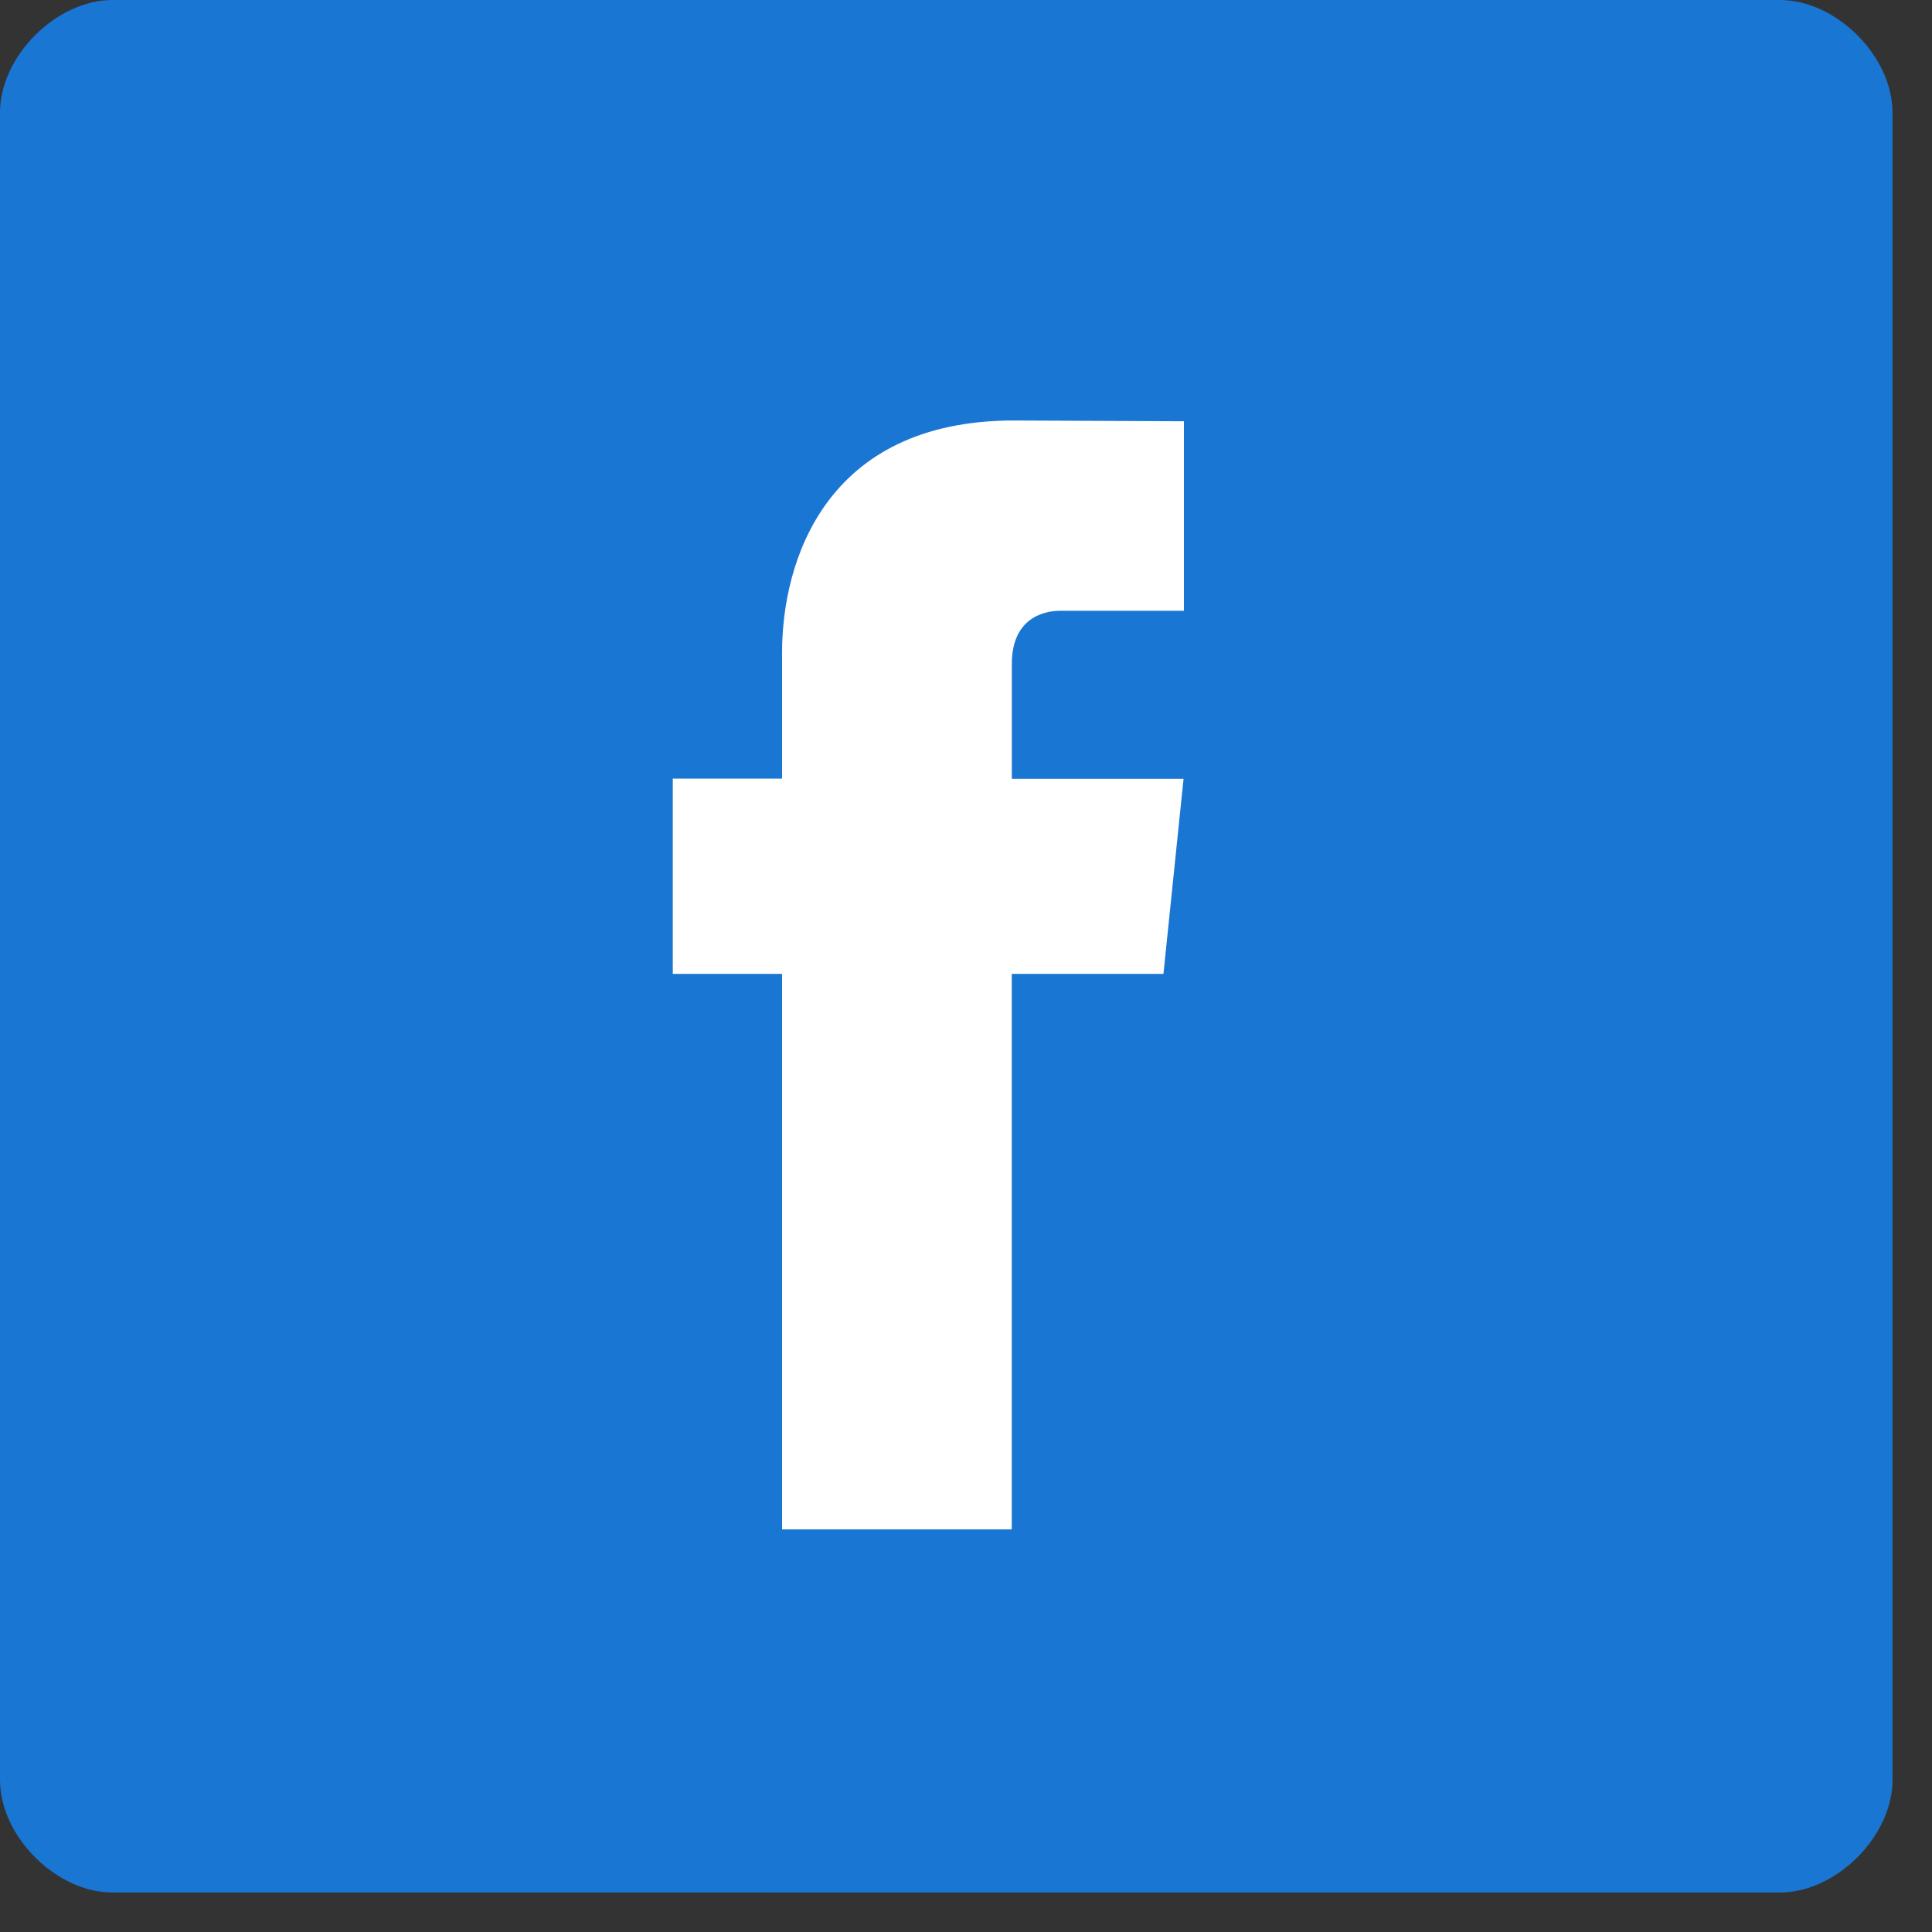
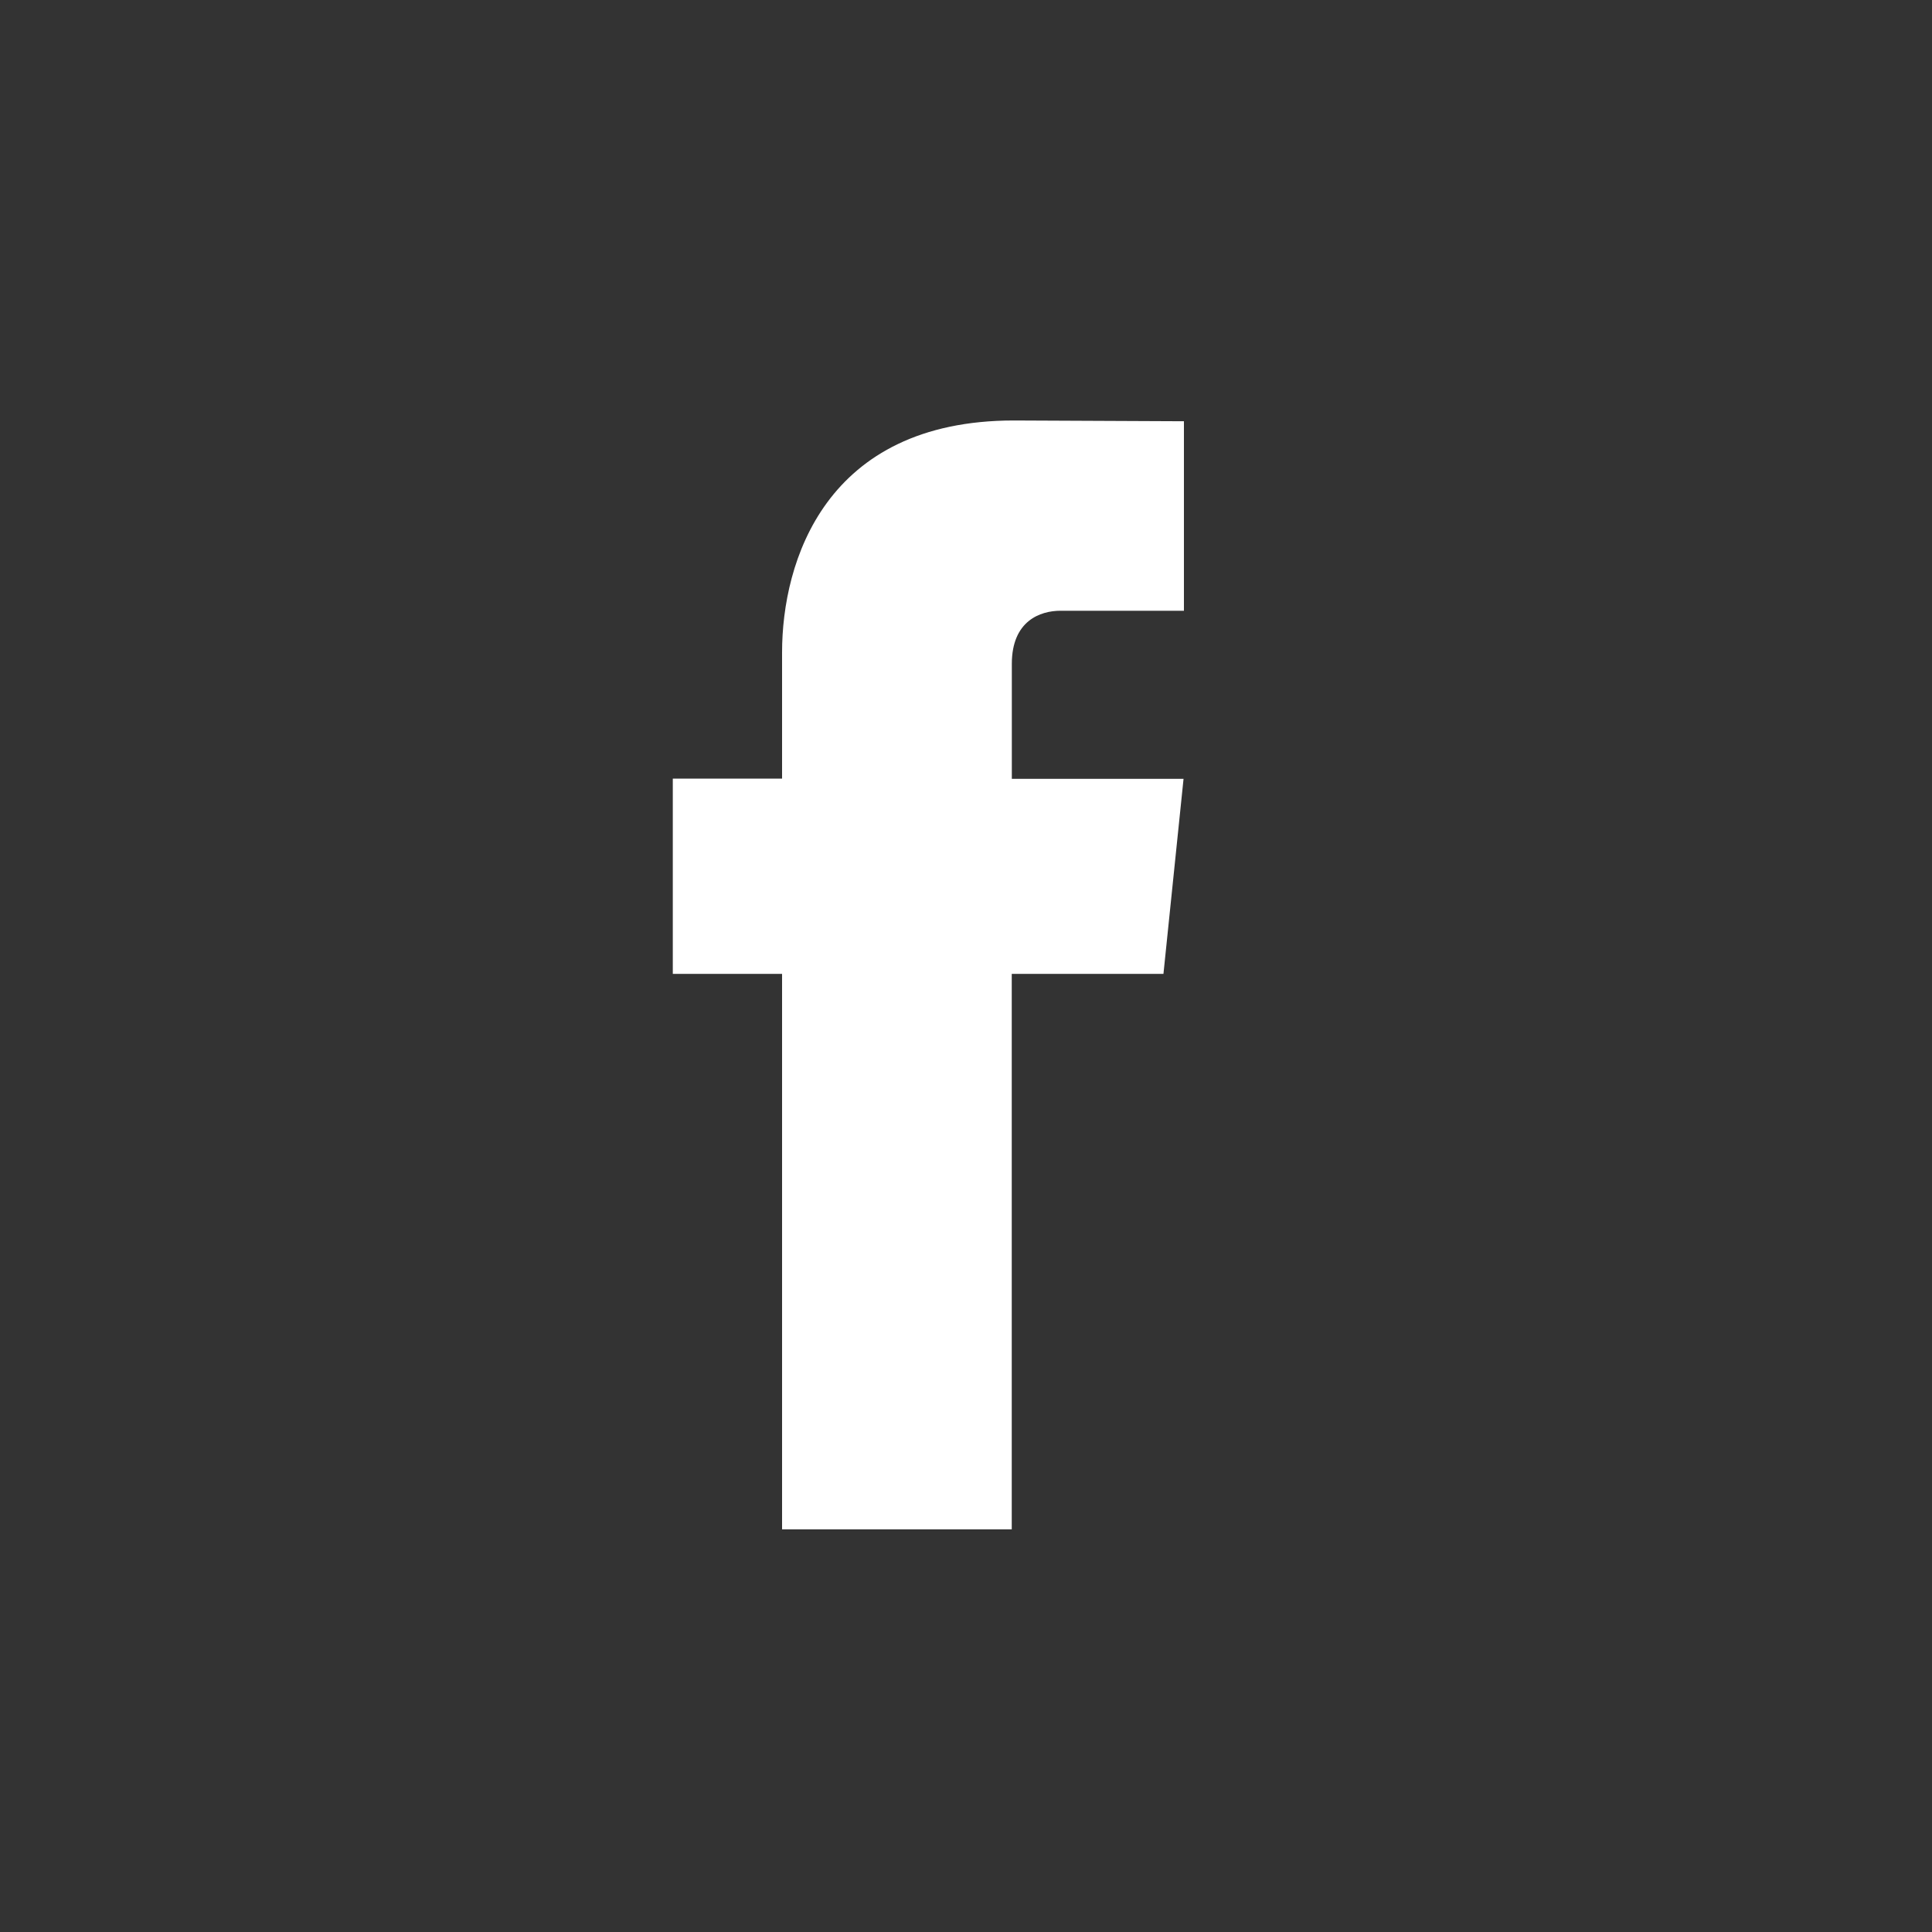
<svg xmlns="http://www.w3.org/2000/svg" width="25" height="25" viewBox="0 0 25 25">
  <rect x="0" y="0" width="25" height="25" fill="#333333" stroke="none" />
  <g>
    <g>
      <g>
-         <path fill="#1976d2" d="M0 1.456C0 .728.728 0 1.456 0h21.577c.728 0 1.456.728 1.456 1.456v21.577c0 .728-.728 1.456-1.456 1.456H1.456C.728 24.49 0 23.761 0 23.033z" />
-       </g>
+         </g>
      <g>
        <path fill="#fff" d="M15.054 12.602h-1.962v7.188H10.12v-7.188H8.706v-2.527h1.414V8.441c0-1.169.555-3 3-3l2.2.01v2.452h-1.597c-.262 0-.63.13-.63.688v1.487h2.222l-.26 2.524z" />
      </g>
    </g>
  </g>
</svg>